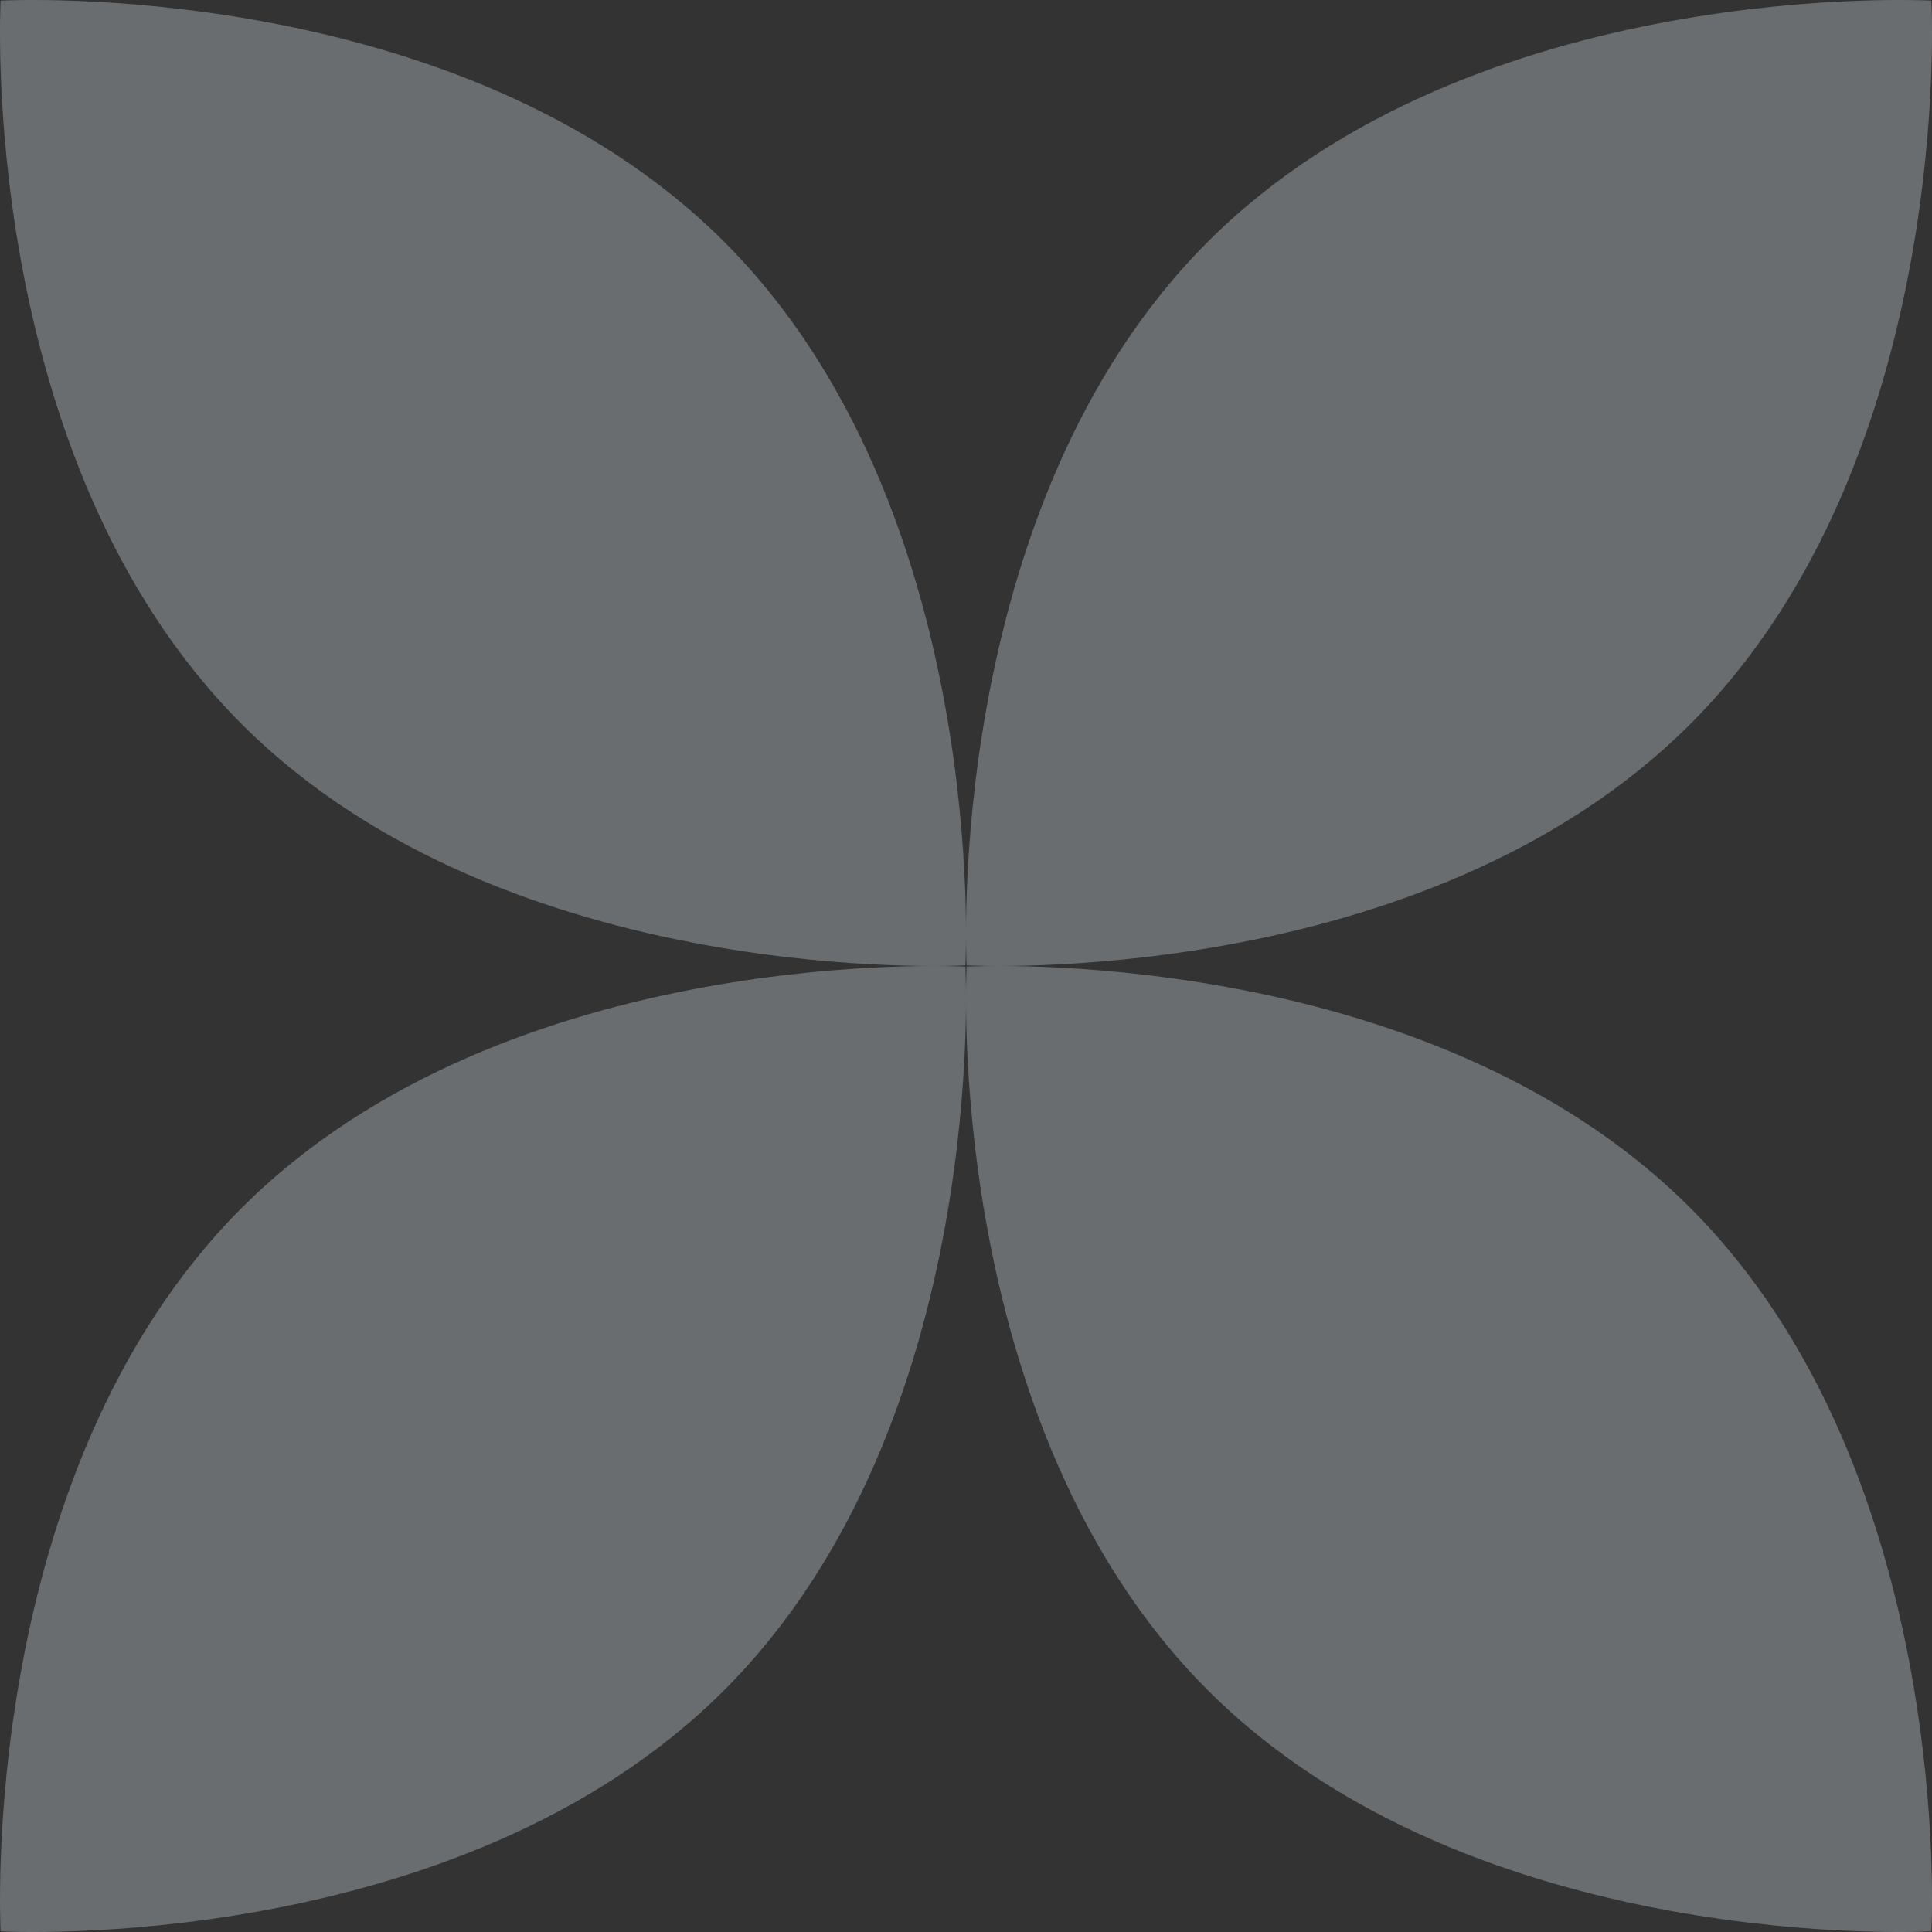
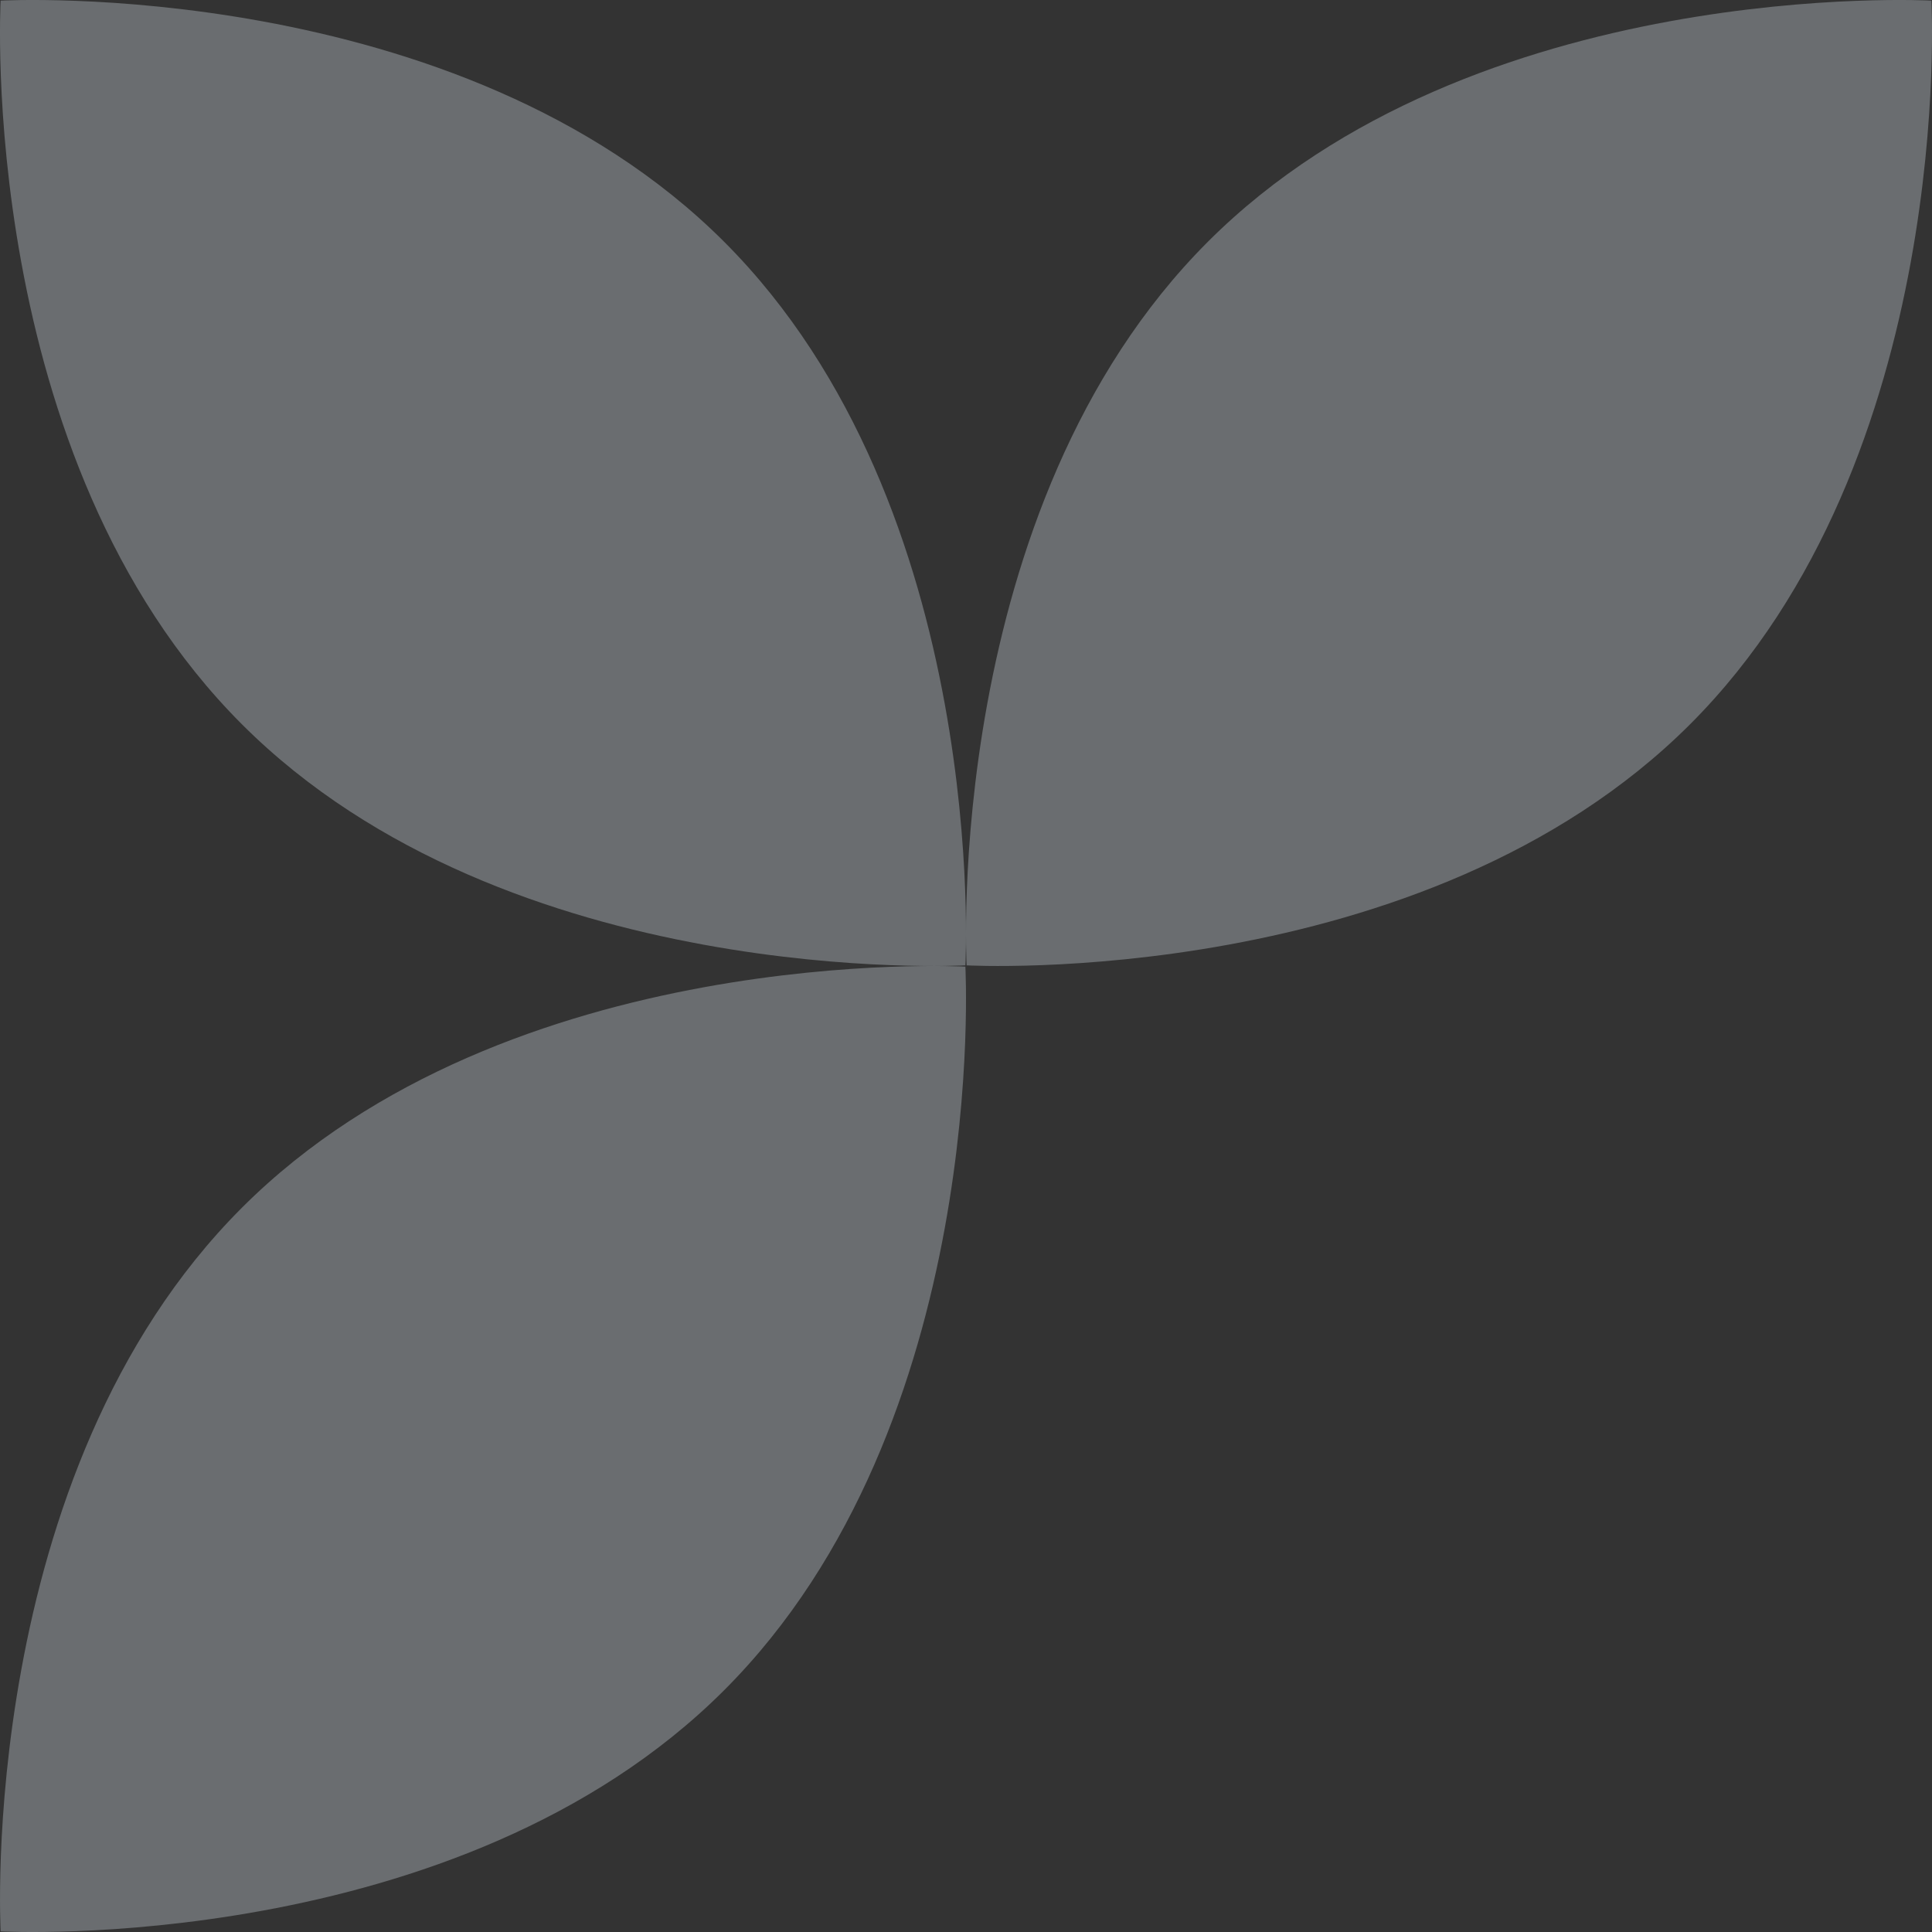
<svg xmlns="http://www.w3.org/2000/svg" width="80" height="80" viewBox="0 0 80 80" fill="none">
  <rect x="0" y="0" width="80" height="80" fill="#333333" stroke="none" />
  <g opacity="0.3">
    <path d="M10.013 50.013C21.045 38.981 39.974 40.026 39.974 40.026C39.974 40.026 41.019 58.957 29.987 69.987C18.955 81.019 0.027 79.974 0.027 79.974C0.027 79.974 -1.018 61.043 10.013 50.013Z" fill="#EAF5FE" />
    <path d="M0.026 0.026C0.026 0.026 18.957 -1.017 29.987 10.013C41.019 21.045 39.974 39.973 39.974 39.973C39.974 39.973 21.045 41.018 10.013 29.987C-1.019 18.955 0.026 0.026 0.026 0.026Z" fill="#EAF5FE" />
-     <path d="M69.987 50.013C58.955 38.981 40.026 40.026 40.026 40.026C40.026 40.026 38.981 58.957 50.013 69.987C61.045 81.019 79.974 79.974 79.974 79.974C79.974 79.974 81.019 61.043 69.987 50.013Z" fill="#EAF5FE" />
    <path d="M79.974 0.026C79.974 0.026 61.043 -1.017 50.013 10.013C38.981 21.045 40.026 39.973 40.026 39.973C40.026 39.973 58.955 41.018 69.987 29.987C81.019 18.955 79.974 0.026 79.974 0.026Z" fill="#EAF5FE" />
  </g>
</svg>